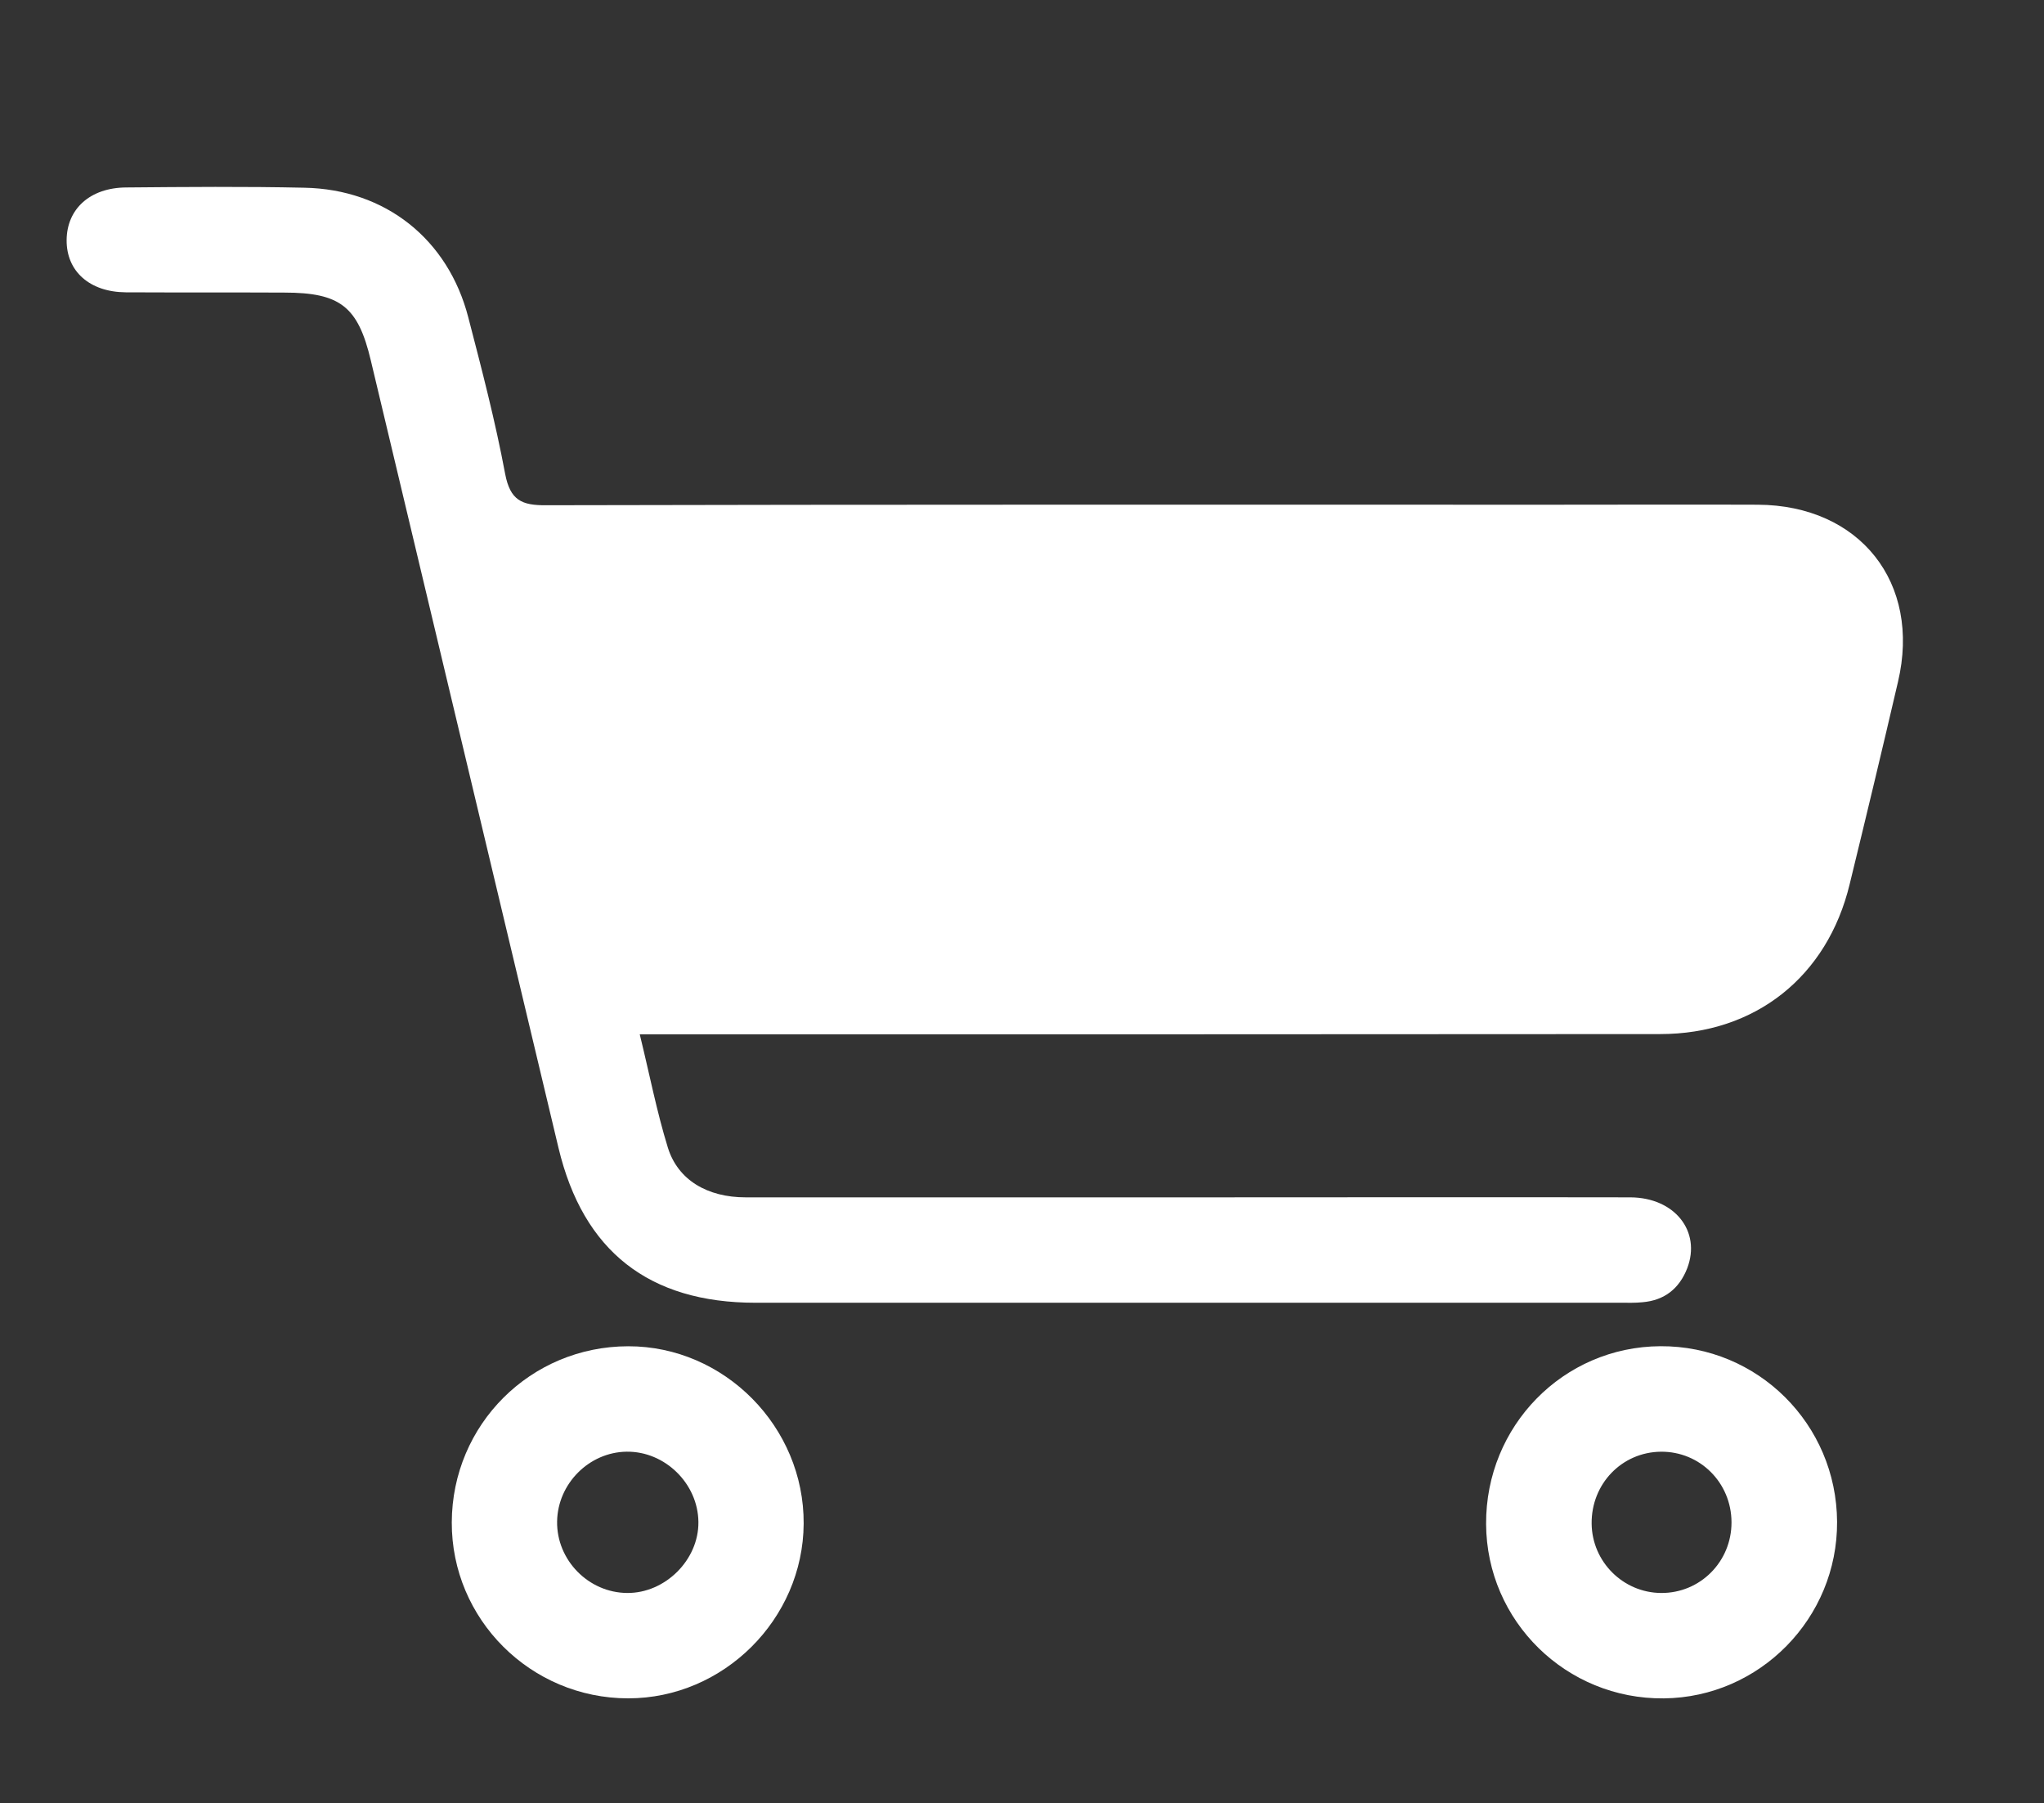
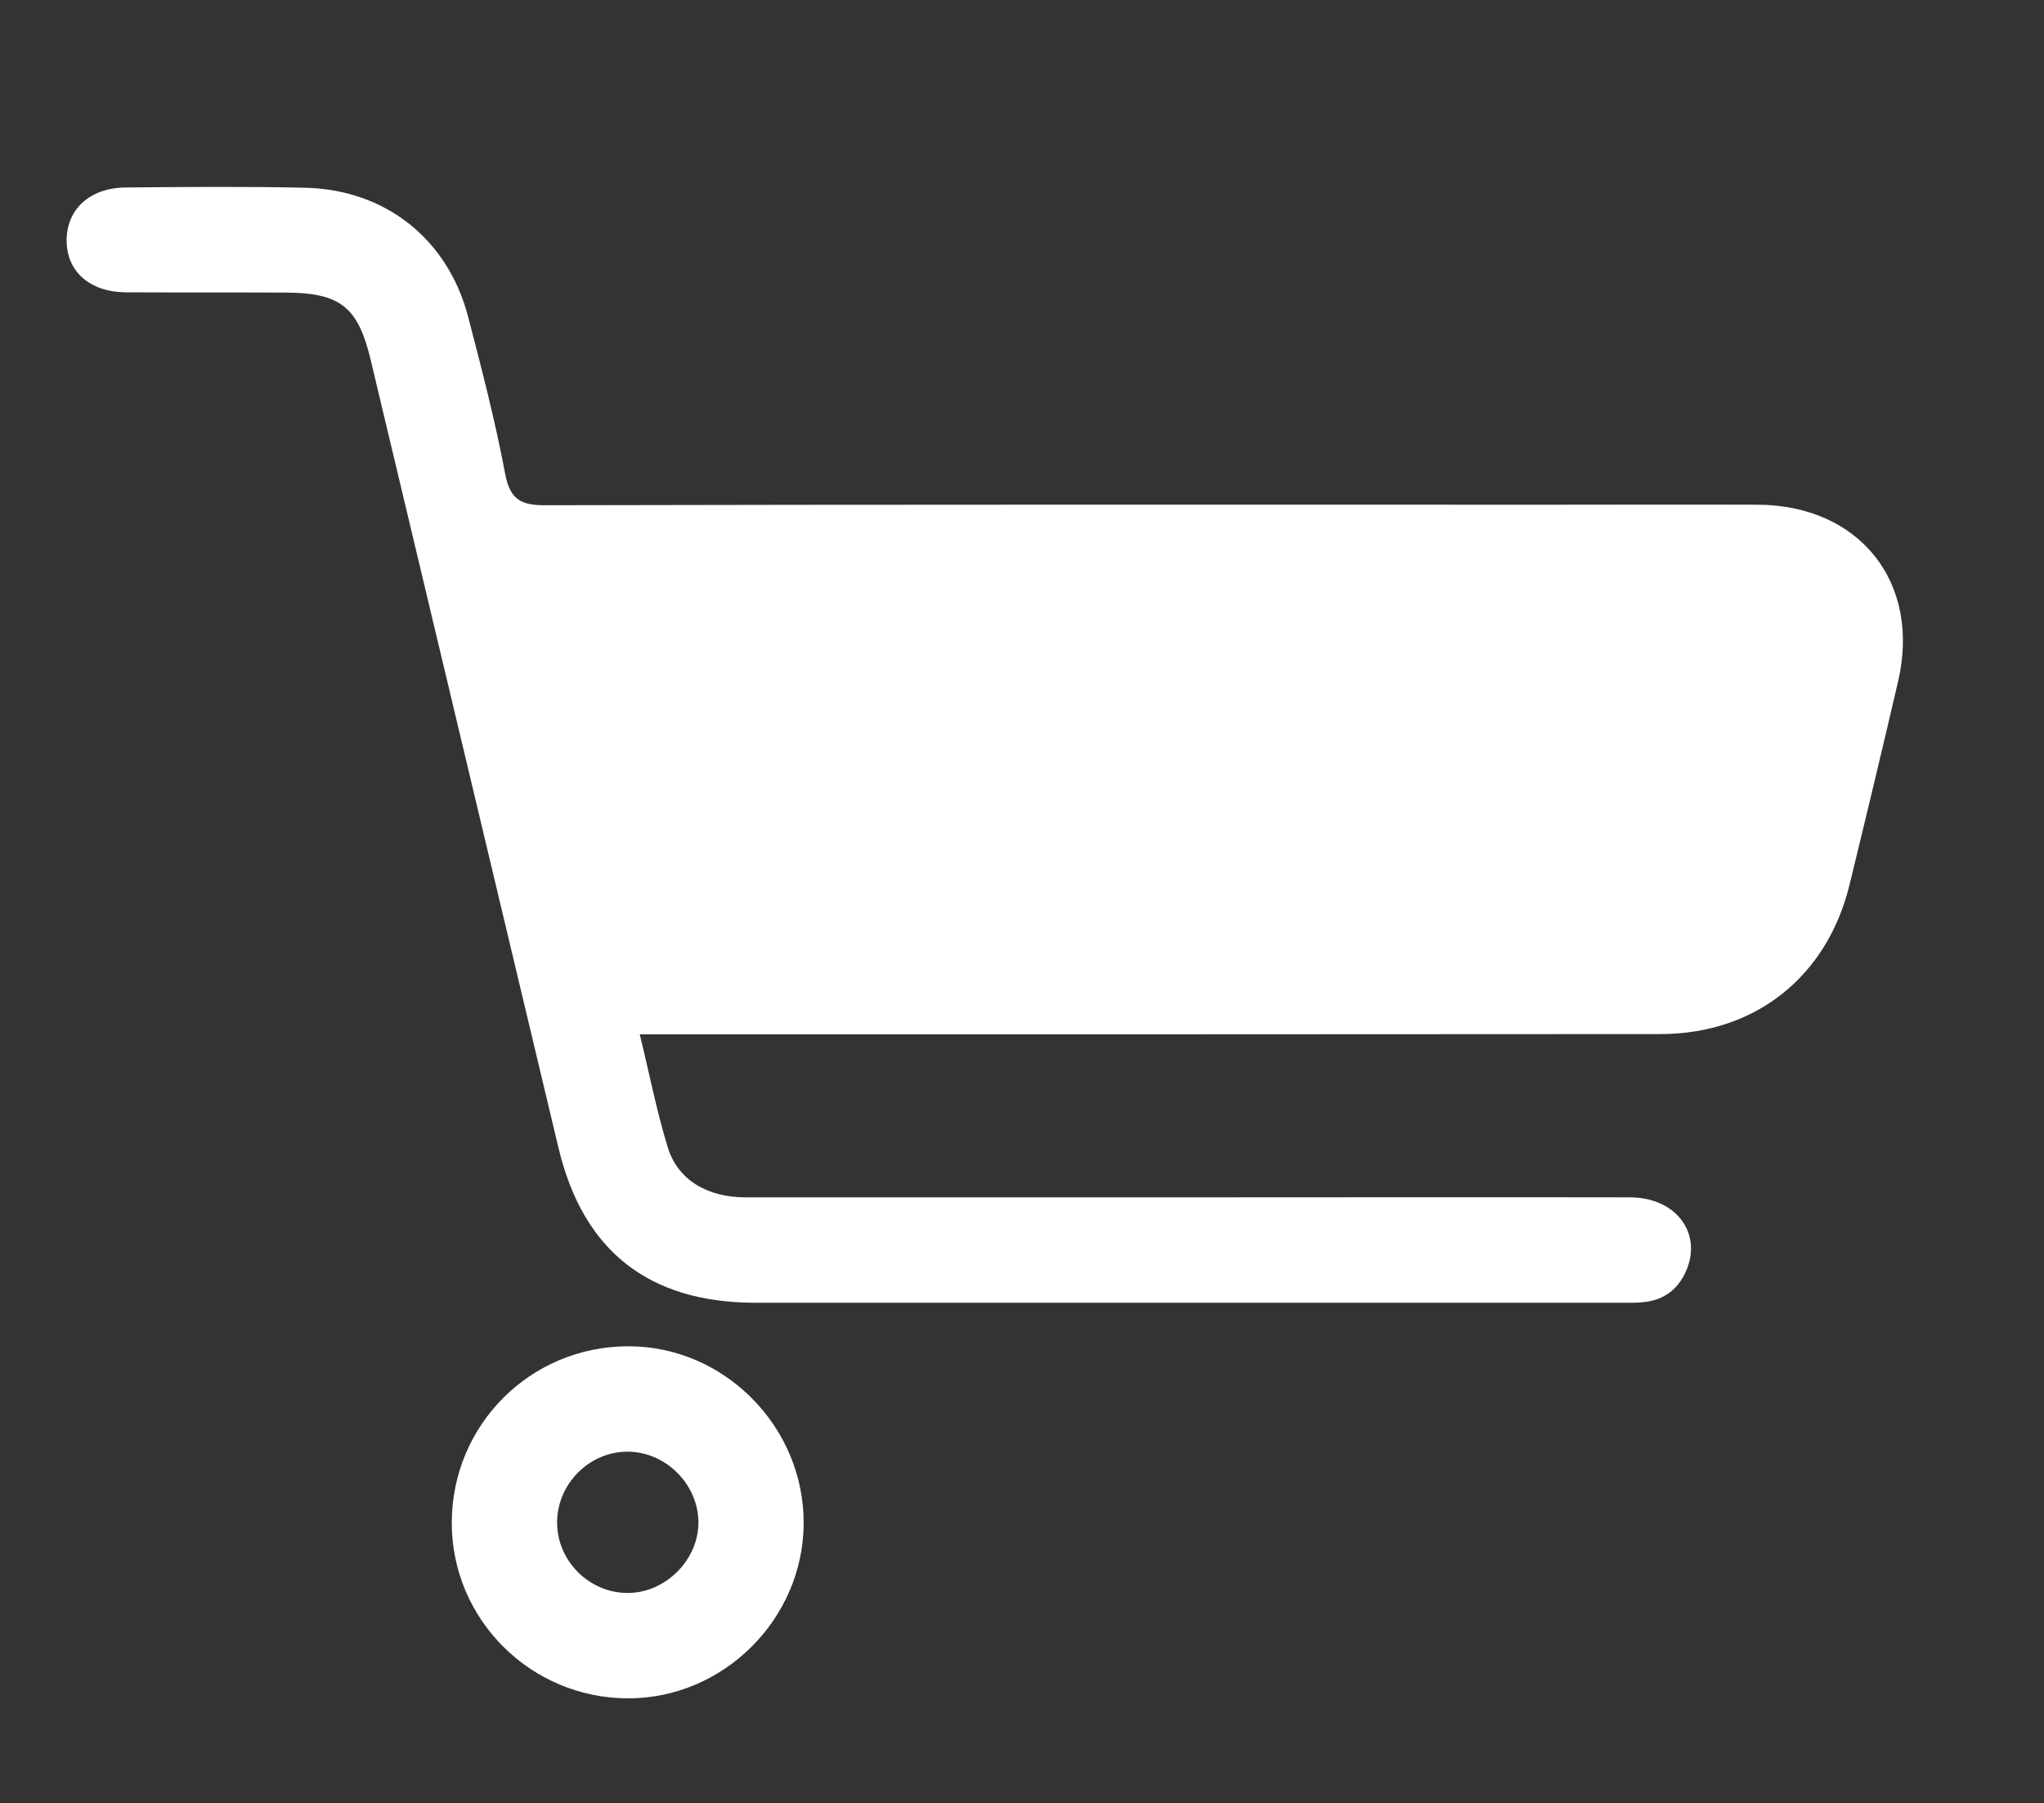
<svg xmlns="http://www.w3.org/2000/svg" version="1.1" id="Capa_1" x="0px" y="0px" width="77px" height="67.922px" viewBox="0 0 77 67.922" enable-background="new 0 0 77 67.922" xml:space="preserve">
  <rect x="0" y="0" width="77" height="67.922" fill="#333333" stroke="none" />
  <g>
    <path fill="#FFFFFF" d="M71.5,25.681c-0.59,2.54-1.2,5.08-1.82,7.62c-0.84,3.49-3.56,5.65-7.14,5.65   c-12.42,0.01-24.83,0.01-37.24,0.01h-1.2c0.37,1.51,0.64,2.91,1.06,4.27c0.38,1.22,1.49,1.87,2.93,1.87h17.37   c5.32,0,10.64-0.01,15.96,0c1.67,0.01,2.67,1.28,2.14,2.67c-0.3,0.77-0.86,1.21-1.68,1.28c-0.28,0.03-0.56,0.02-0.84,0.02H28.46   c-4.01,0-6.49-1.94-7.42-5.83c-2.36-9.89-4.71-19.77-7.07-29.66c-0.48-2.03-1.15-2.56-3.26-2.56c-1.99-0.01-3.98,0-5.97-0.01   c-1.36-0.01-2.24-0.79-2.23-1.97c0.01-1.17,0.88-1.97,2.24-1.98c2.24-0.02,4.48-0.04,6.72,0.01c3.05,0.06,5.41,1.94,6.17,4.88   c0.51,1.96,1.02,3.92,1.39,5.9c0.19,0.99,0.62,1.19,1.55,1.18c12.69-0.03,25.39-0.02,38.08-0.02c2.52,0,5.04-0.01,7.56,0   C70.06,19.031,72.38,21.951,71.5,25.681z" />
    <path fill="#FFFFFF" d="M17.019,57.34c0.013-3.68,2.966-6.626,6.647-6.63c3.624-0.004,6.629,3.035,6.609,6.681   c-0.02,3.6-3.018,6.583-6.613,6.581C19.988,63.97,17.006,60.992,17.019,57.34z M23.627,60.003c1.433,0.011,2.697-1.248,2.683-2.672   c-0.014-1.448-1.259-2.668-2.704-2.65c-1.413,0.018-2.596,1.203-2.619,2.626C20.964,58.763,22.168,59.993,23.627,60.003z" />
-     <path fill="#FFFFFF" d="M69.205,57.323c0.019,3.627-2.911,6.613-6.526,6.65c-3.676,0.038-6.677-2.905-6.696-6.567   c-0.019-3.694,2.909-6.68,6.569-6.698C66.216,50.689,69.186,53.643,69.205,57.323z M65.228,57.338   c-0.005-1.489-1.189-2.67-2.661-2.656c-1.472,0.015-2.625,1.214-2.608,2.711c0.016,1.434,1.184,2.599,2.615,2.61   C64.048,60.014,65.233,58.823,65.228,57.338z" />
  </g>
</svg>